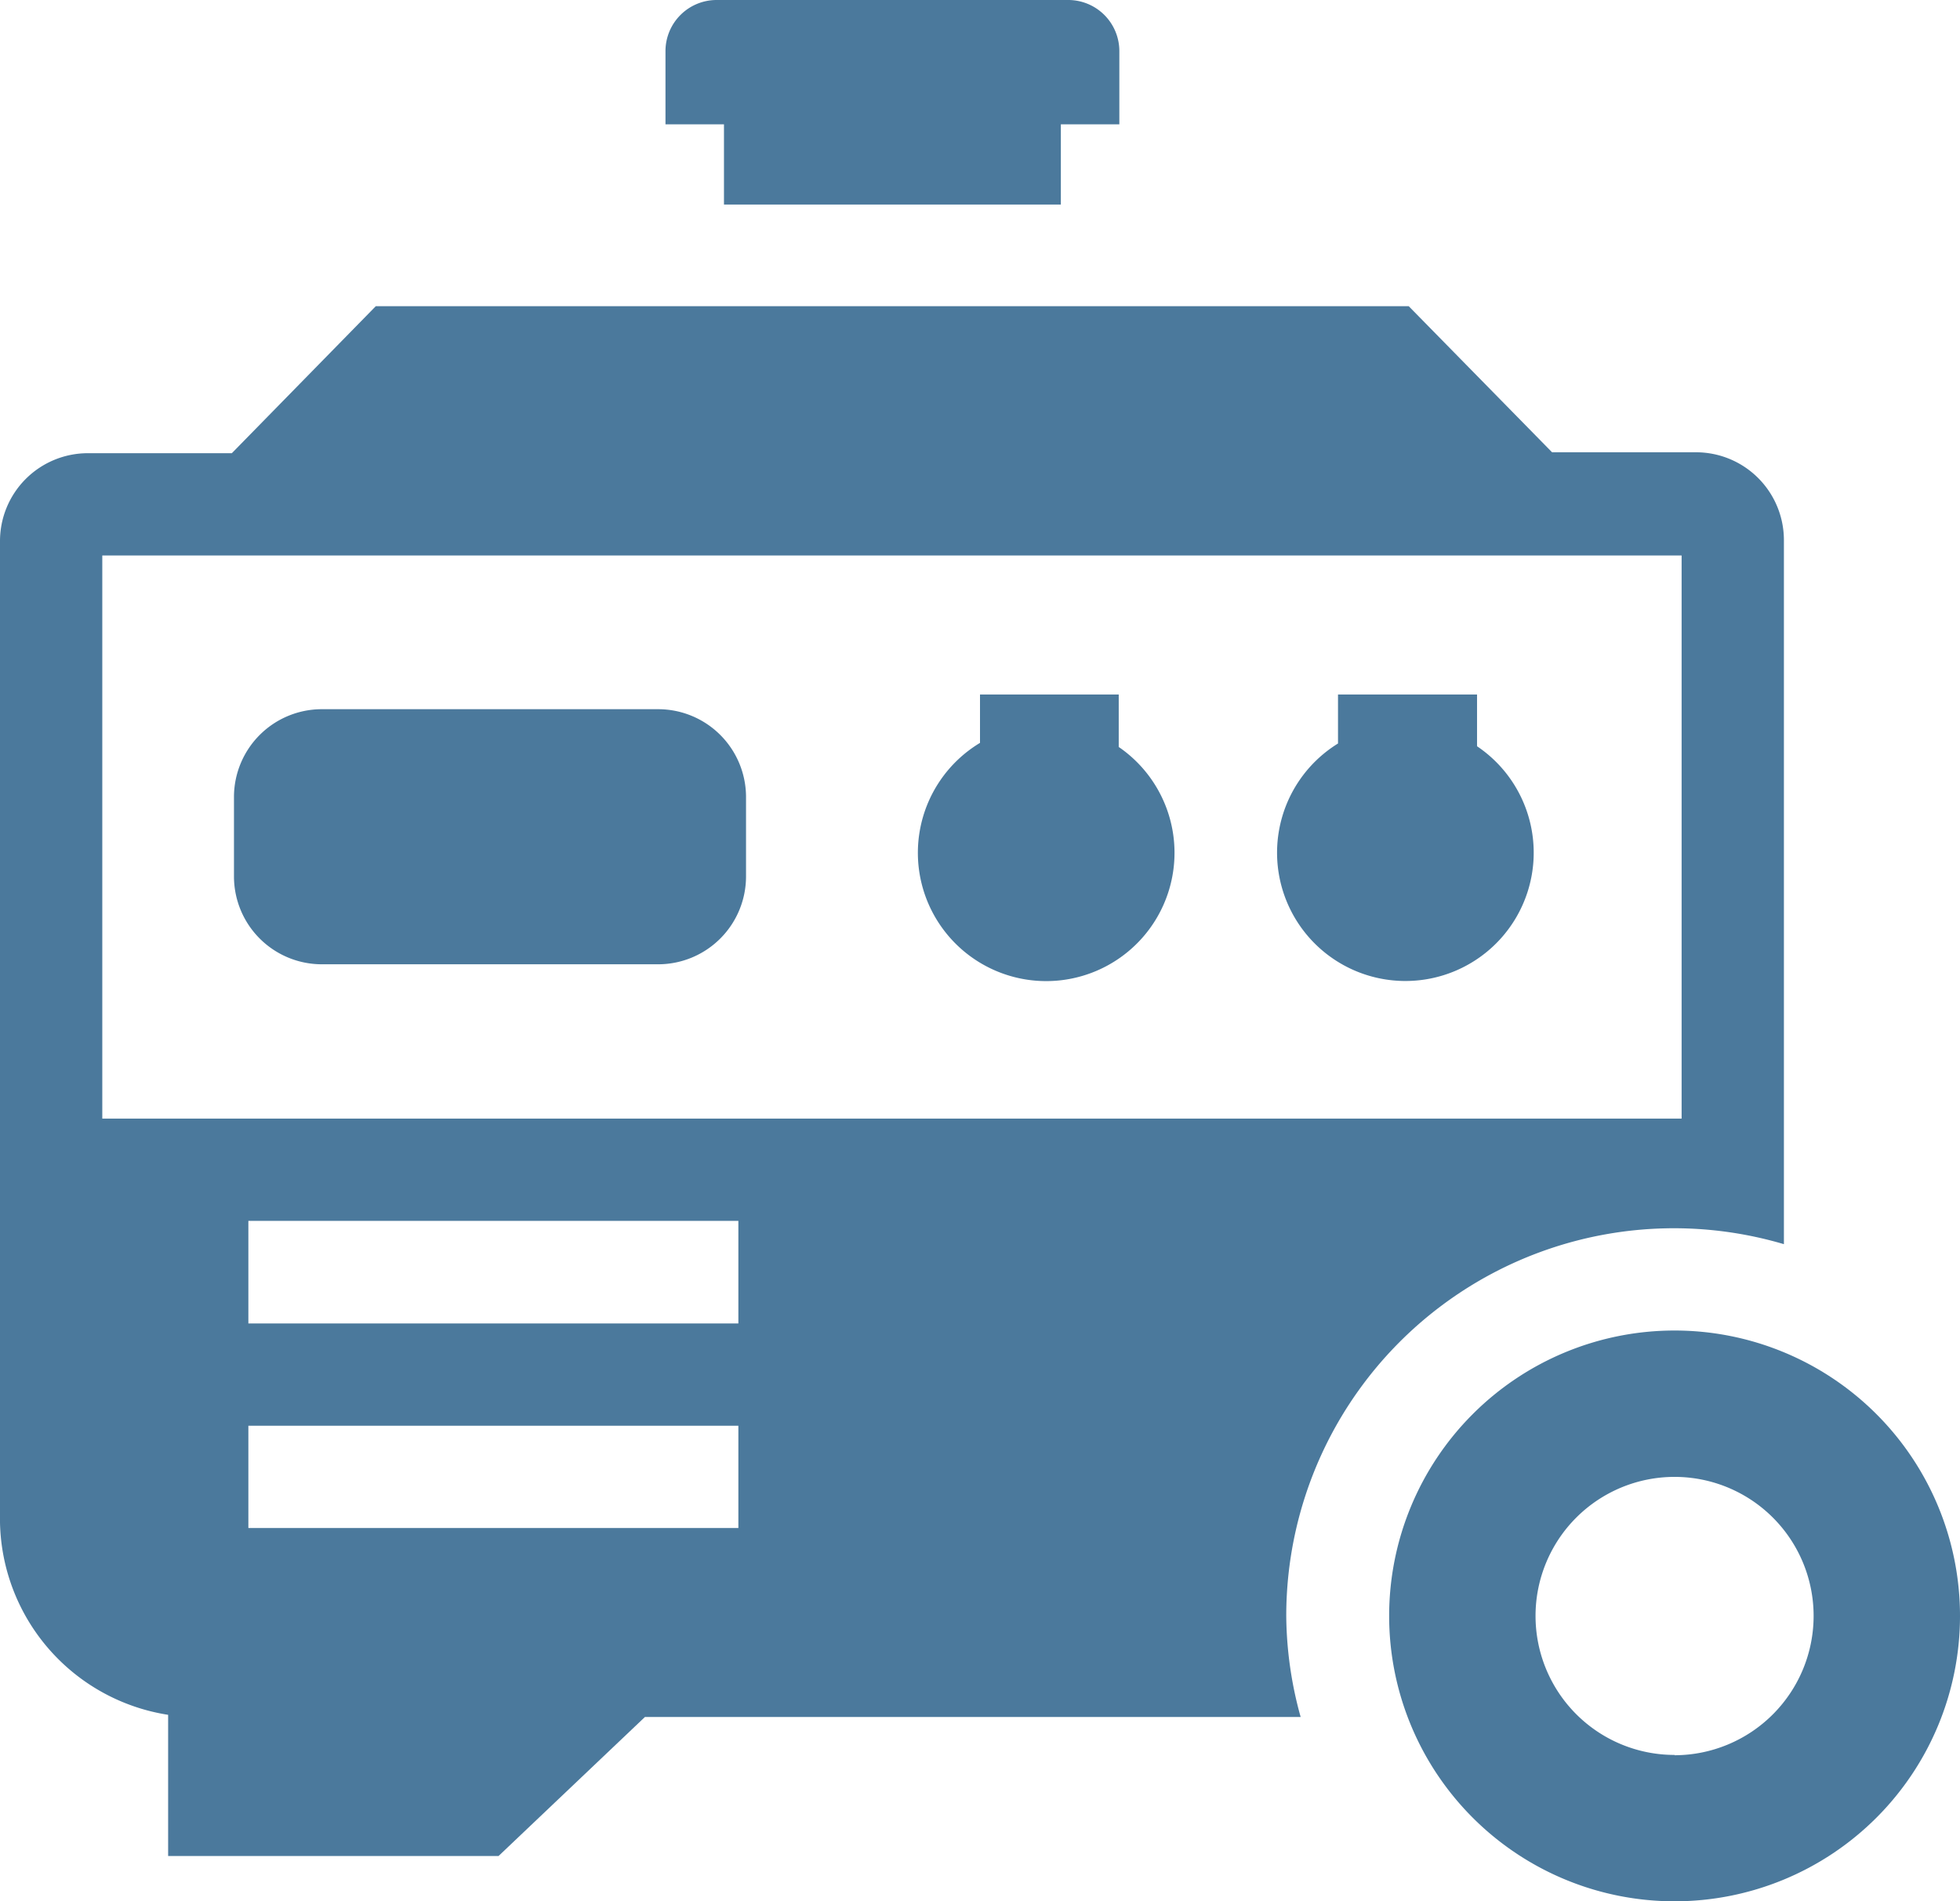
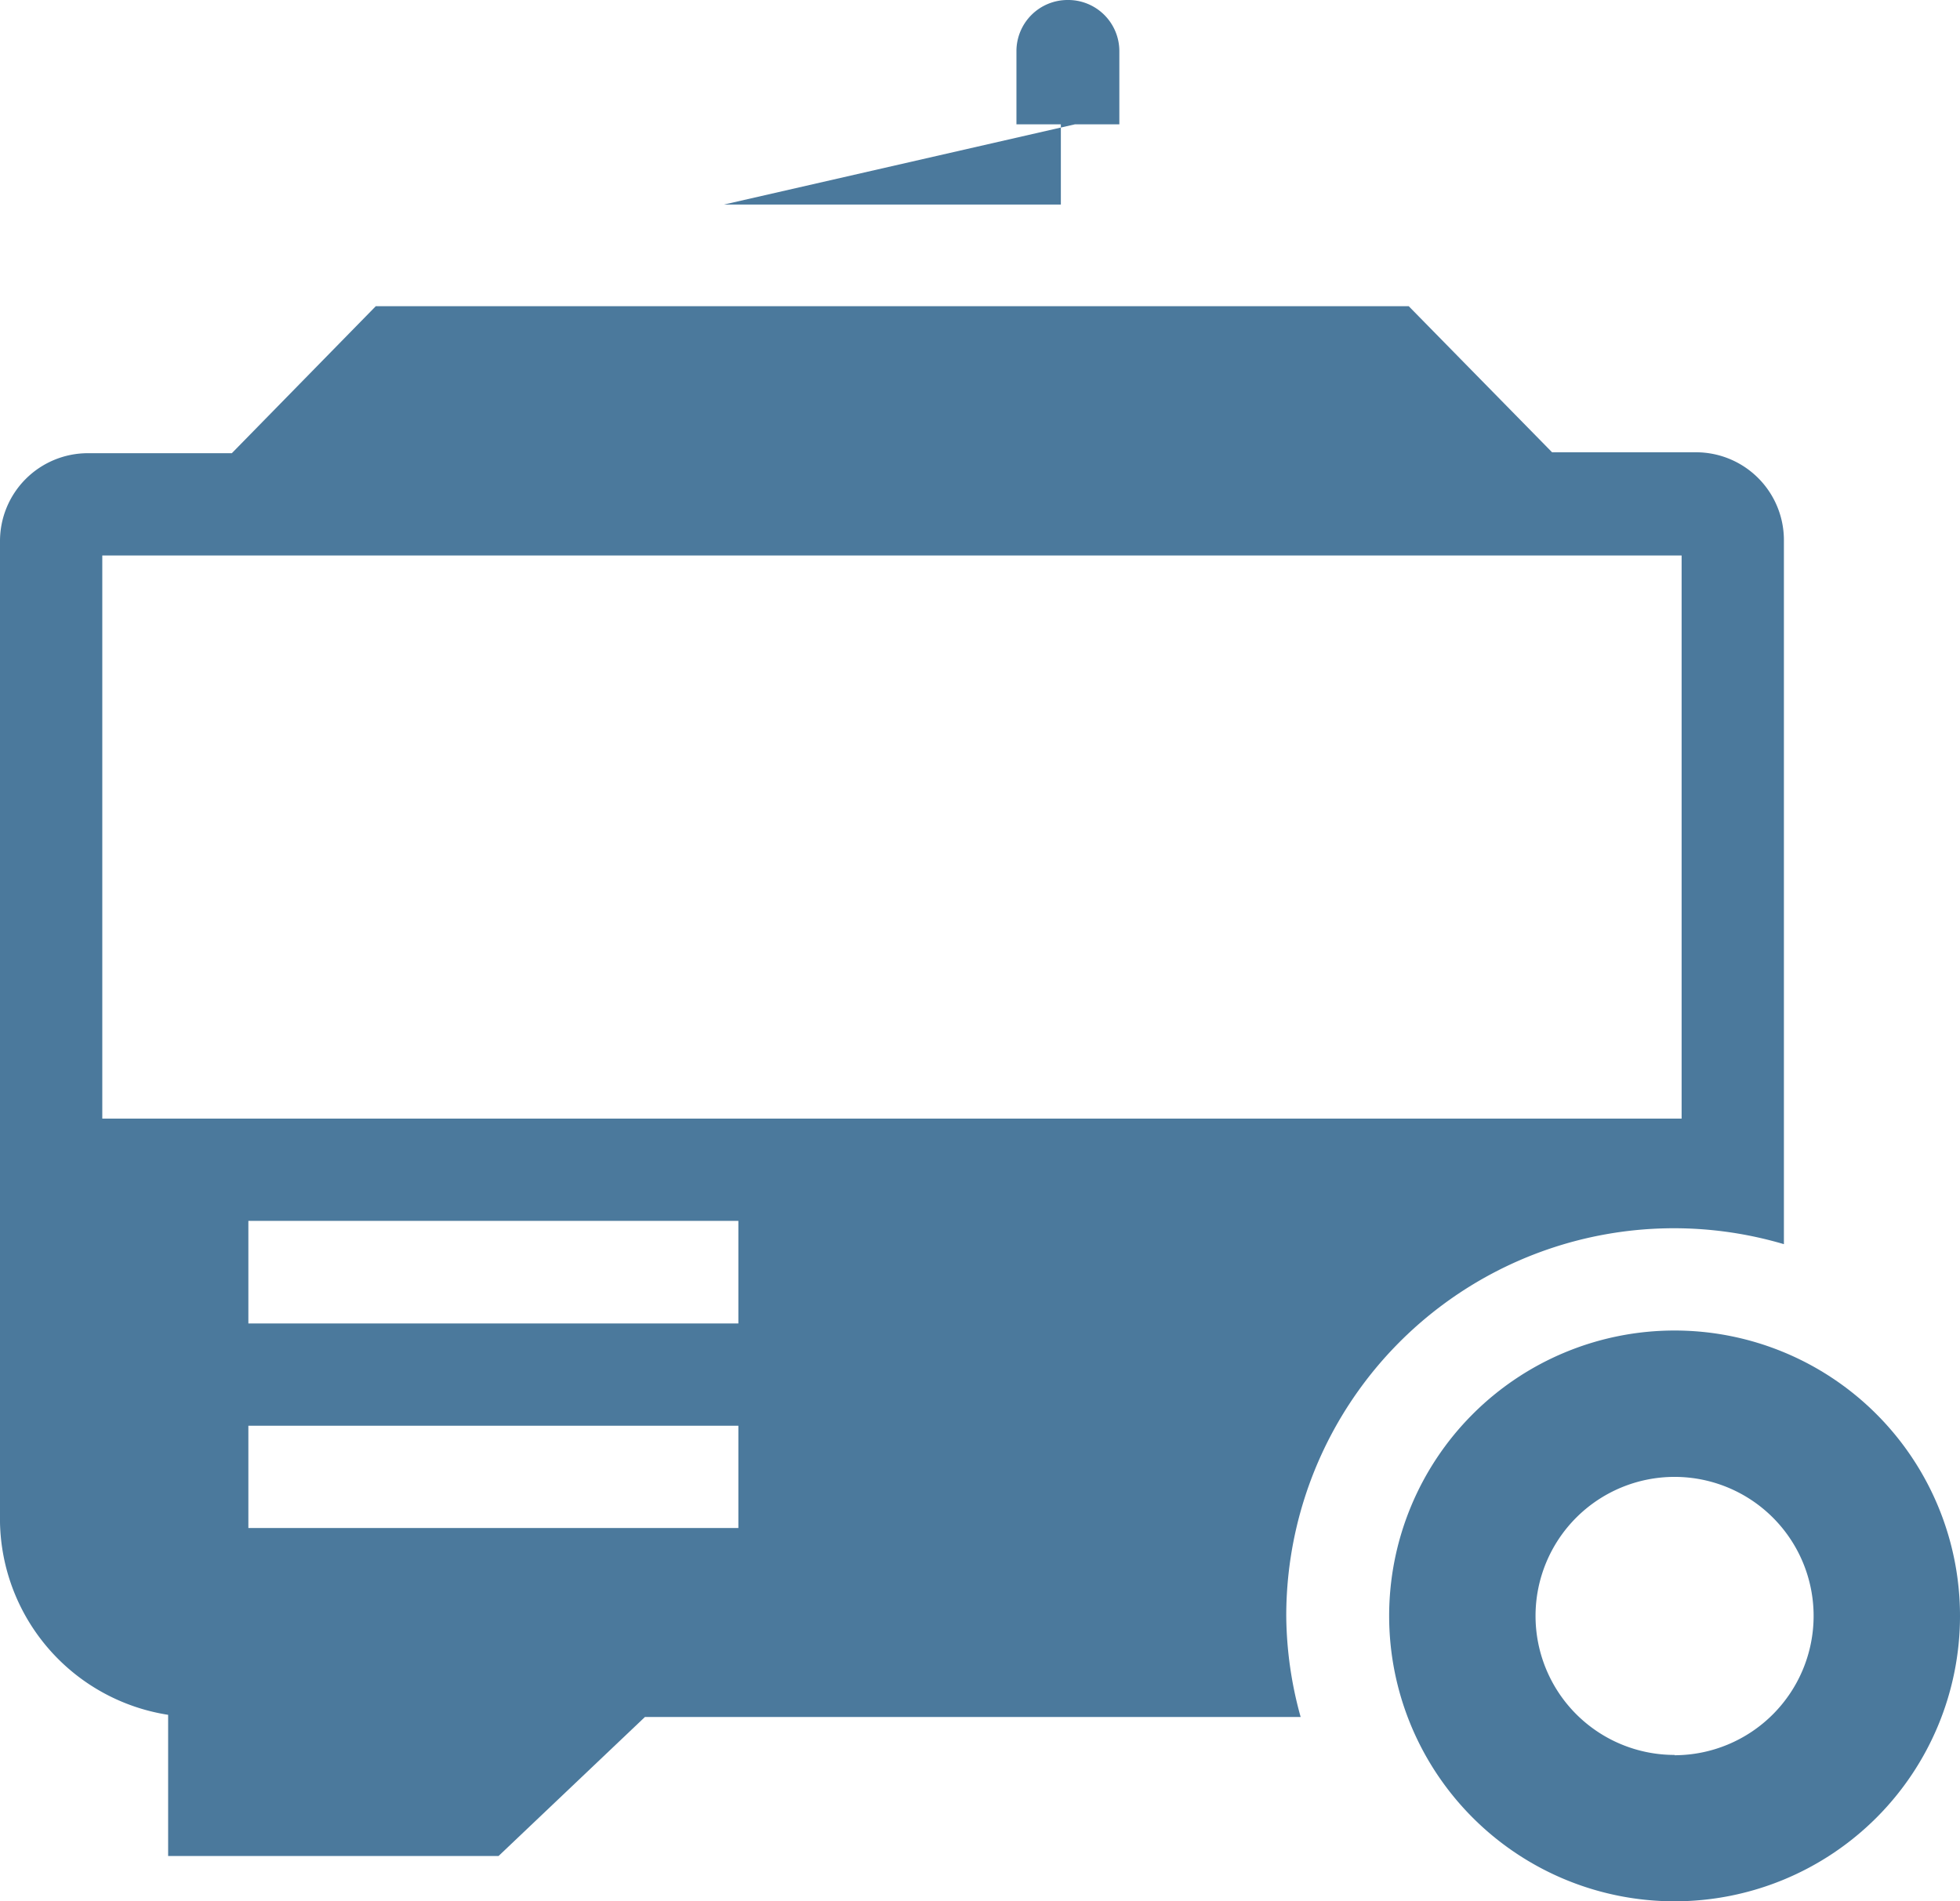
<svg xmlns="http://www.w3.org/2000/svg" viewBox="0 0 64 62.09" preserveAspectRatio="xMidYMid">
  <g data-name="Layer 1">
-     <path fill="#4b799c" d="M23.64 6.68h11V4.06h1.91V1.67A1.67 1.67 0 0 0 34.86 0H23.4a1.67 1.67 0 0 0-1.67 1.67v2.39h1.91zM54.68 43.45A9.32 9.32 0 1 0 64 52.77a9.32 9.32 0 0 0-9.32-9.32zm0 13.86a4.54 4.54 0 1 1 4.54-4.54 4.55 4.55 0 0 1-4.54 4.55z" />
+     <path fill="#4b799c" d="M23.64 6.68h11V4.06h1.91V1.67A1.67 1.67 0 0 0 34.86 0a1.67 1.67 0 0 0-1.67 1.67v2.39h1.91zM54.68 43.45A9.32 9.32 0 1 0 64 52.77a9.32 9.32 0 0 0-9.32-9.32zm0 13.86a4.54 4.54 0 1 1 4.54-4.54 4.55 4.55 0 0 1-4.54 4.55z" />
    <path fill="#4b799c" d="M42 52.77a12.66 12.66 0 0 1 16.25-12.14v-23a2.87 2.87 0 0 0-2.86-2.86h-4.71L46 10H12.27l-4.7 4.8H2.86A2.87 2.87 0 0 0 0 17.67v32.05A6.49 6.49 0 0 0 5.49 56v4.61h10.79l4.78-4.54h21.41a12.62 12.62 0 0 1-.47-3.3zM3.34 18.14h51.57v18.39H3.34zM24.11 49.9h-16v-3.34h16zm0-6.68h-16v-3.35h16z" />
-     <path fill="#4b799c" d="M21.49 23.16h-11A2.87 2.87 0 0 0 7.64 26v2.63a2.87 2.87 0 0 0 2.86 2.86h11a2.87 2.87 0 0 0 2.86-2.86V26a2.87 2.87 0 0 0-2.87-2.84zM36.53 24.4v-1.72H32v1.58a4.19 4.19 0 1 0 4.54.14zM48.23 24.38v-1.7h-4.54v1.6a4.19 4.19 0 1 0 4.54.09z" />
  </g>
</svg>